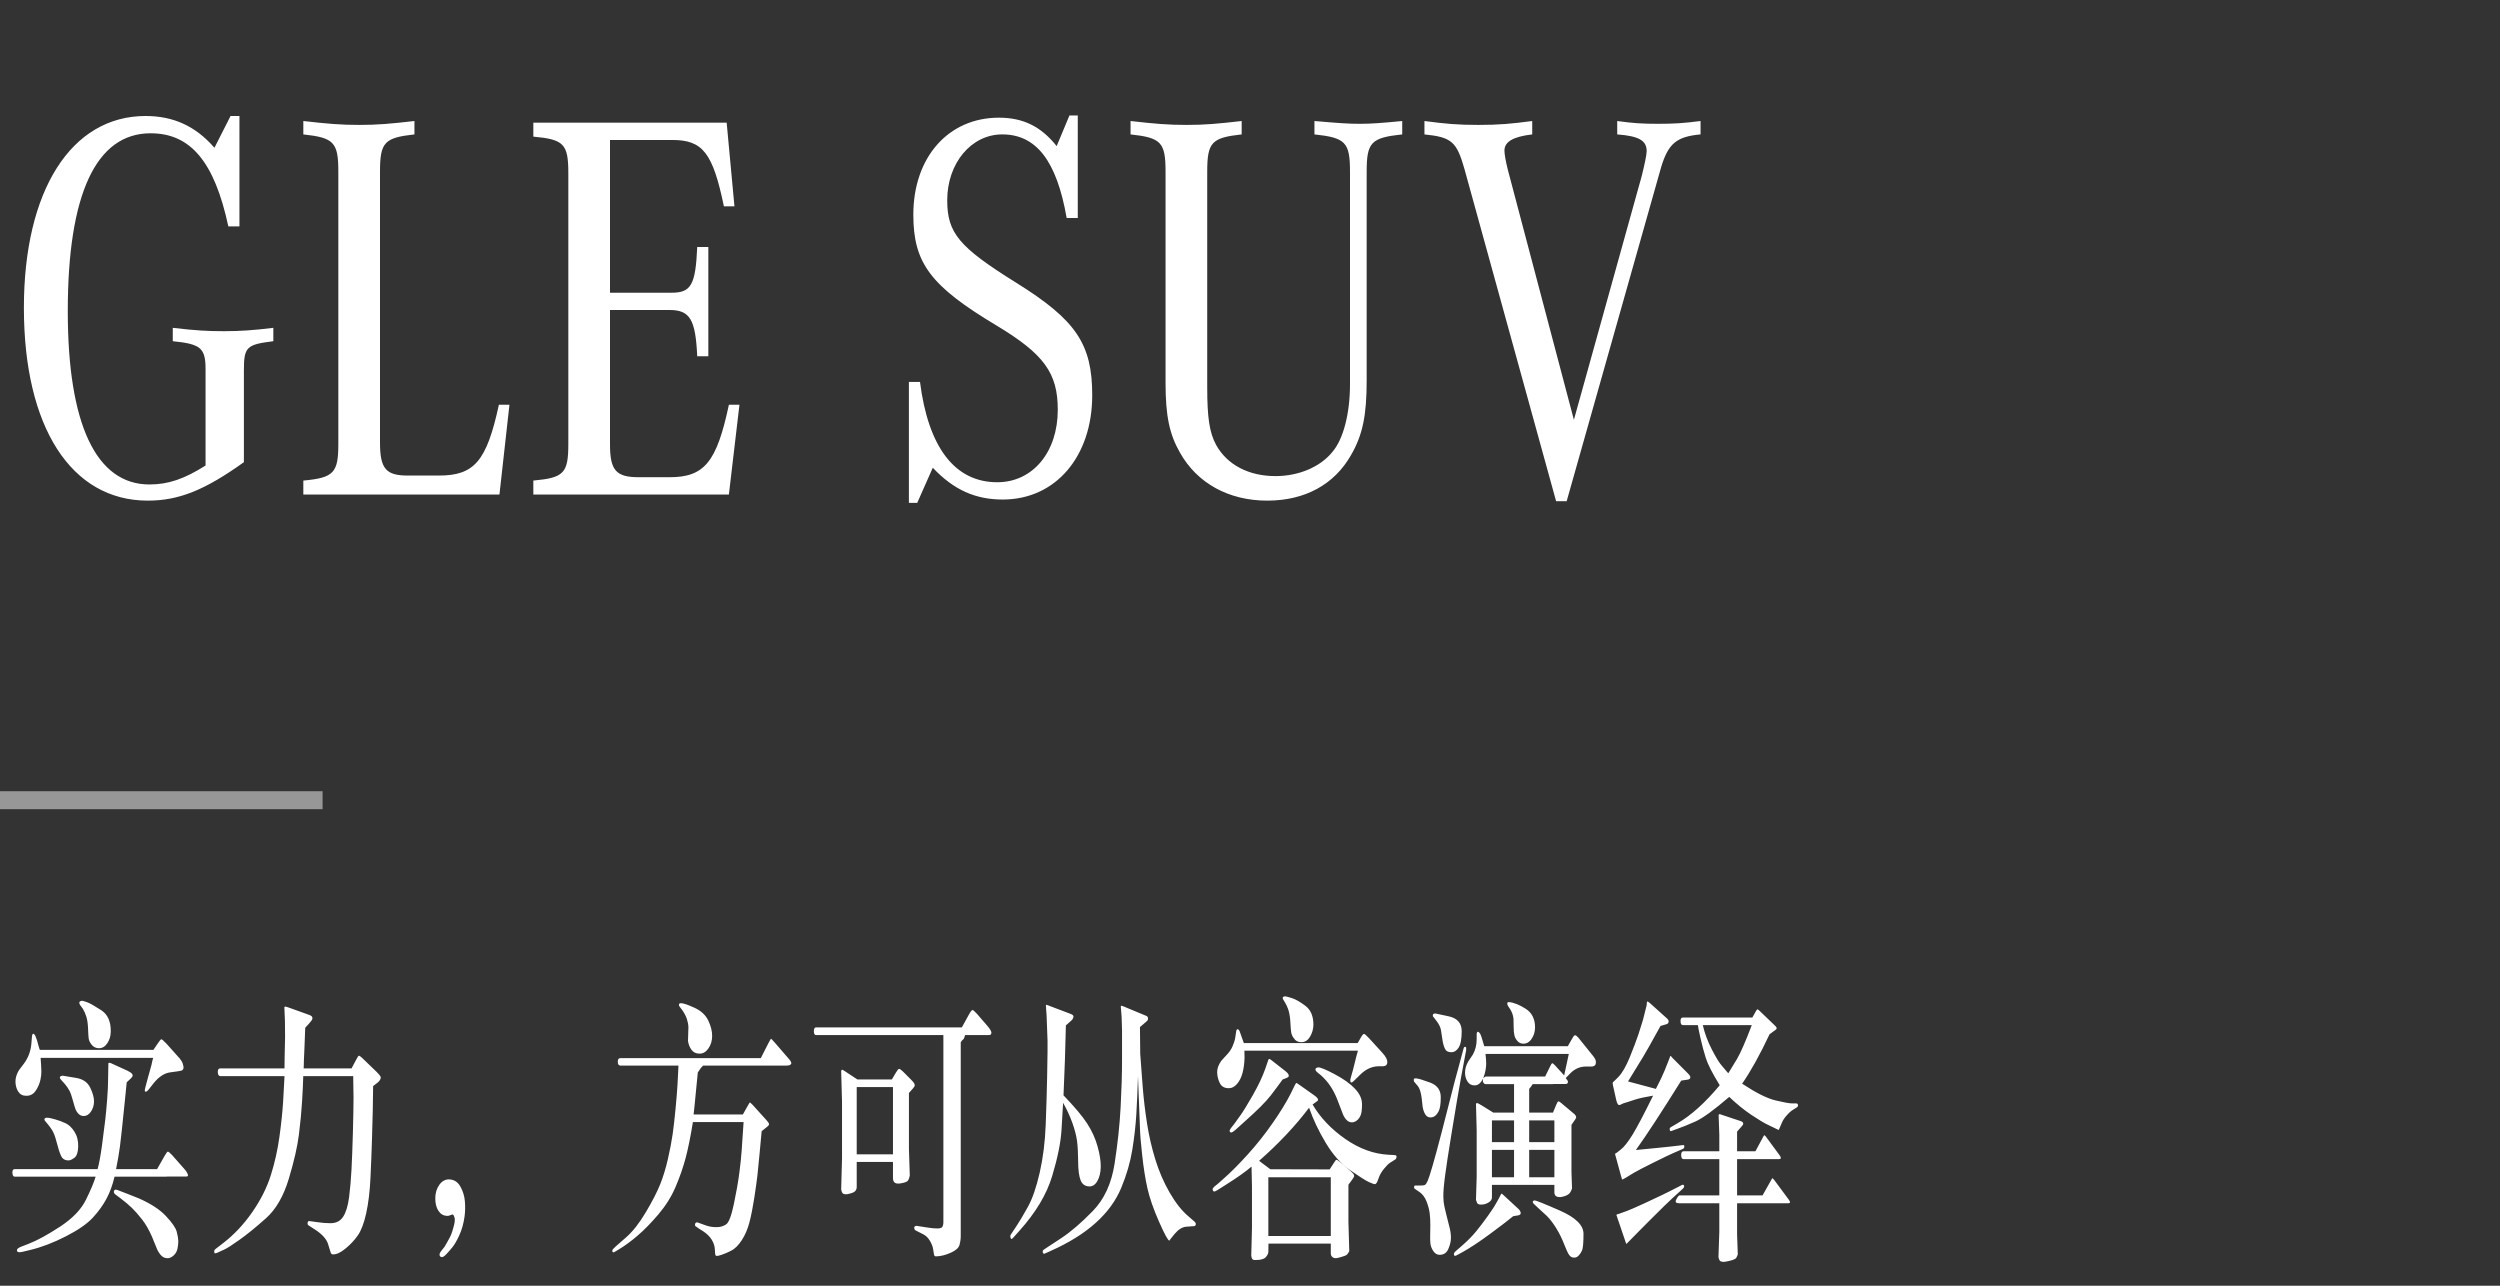
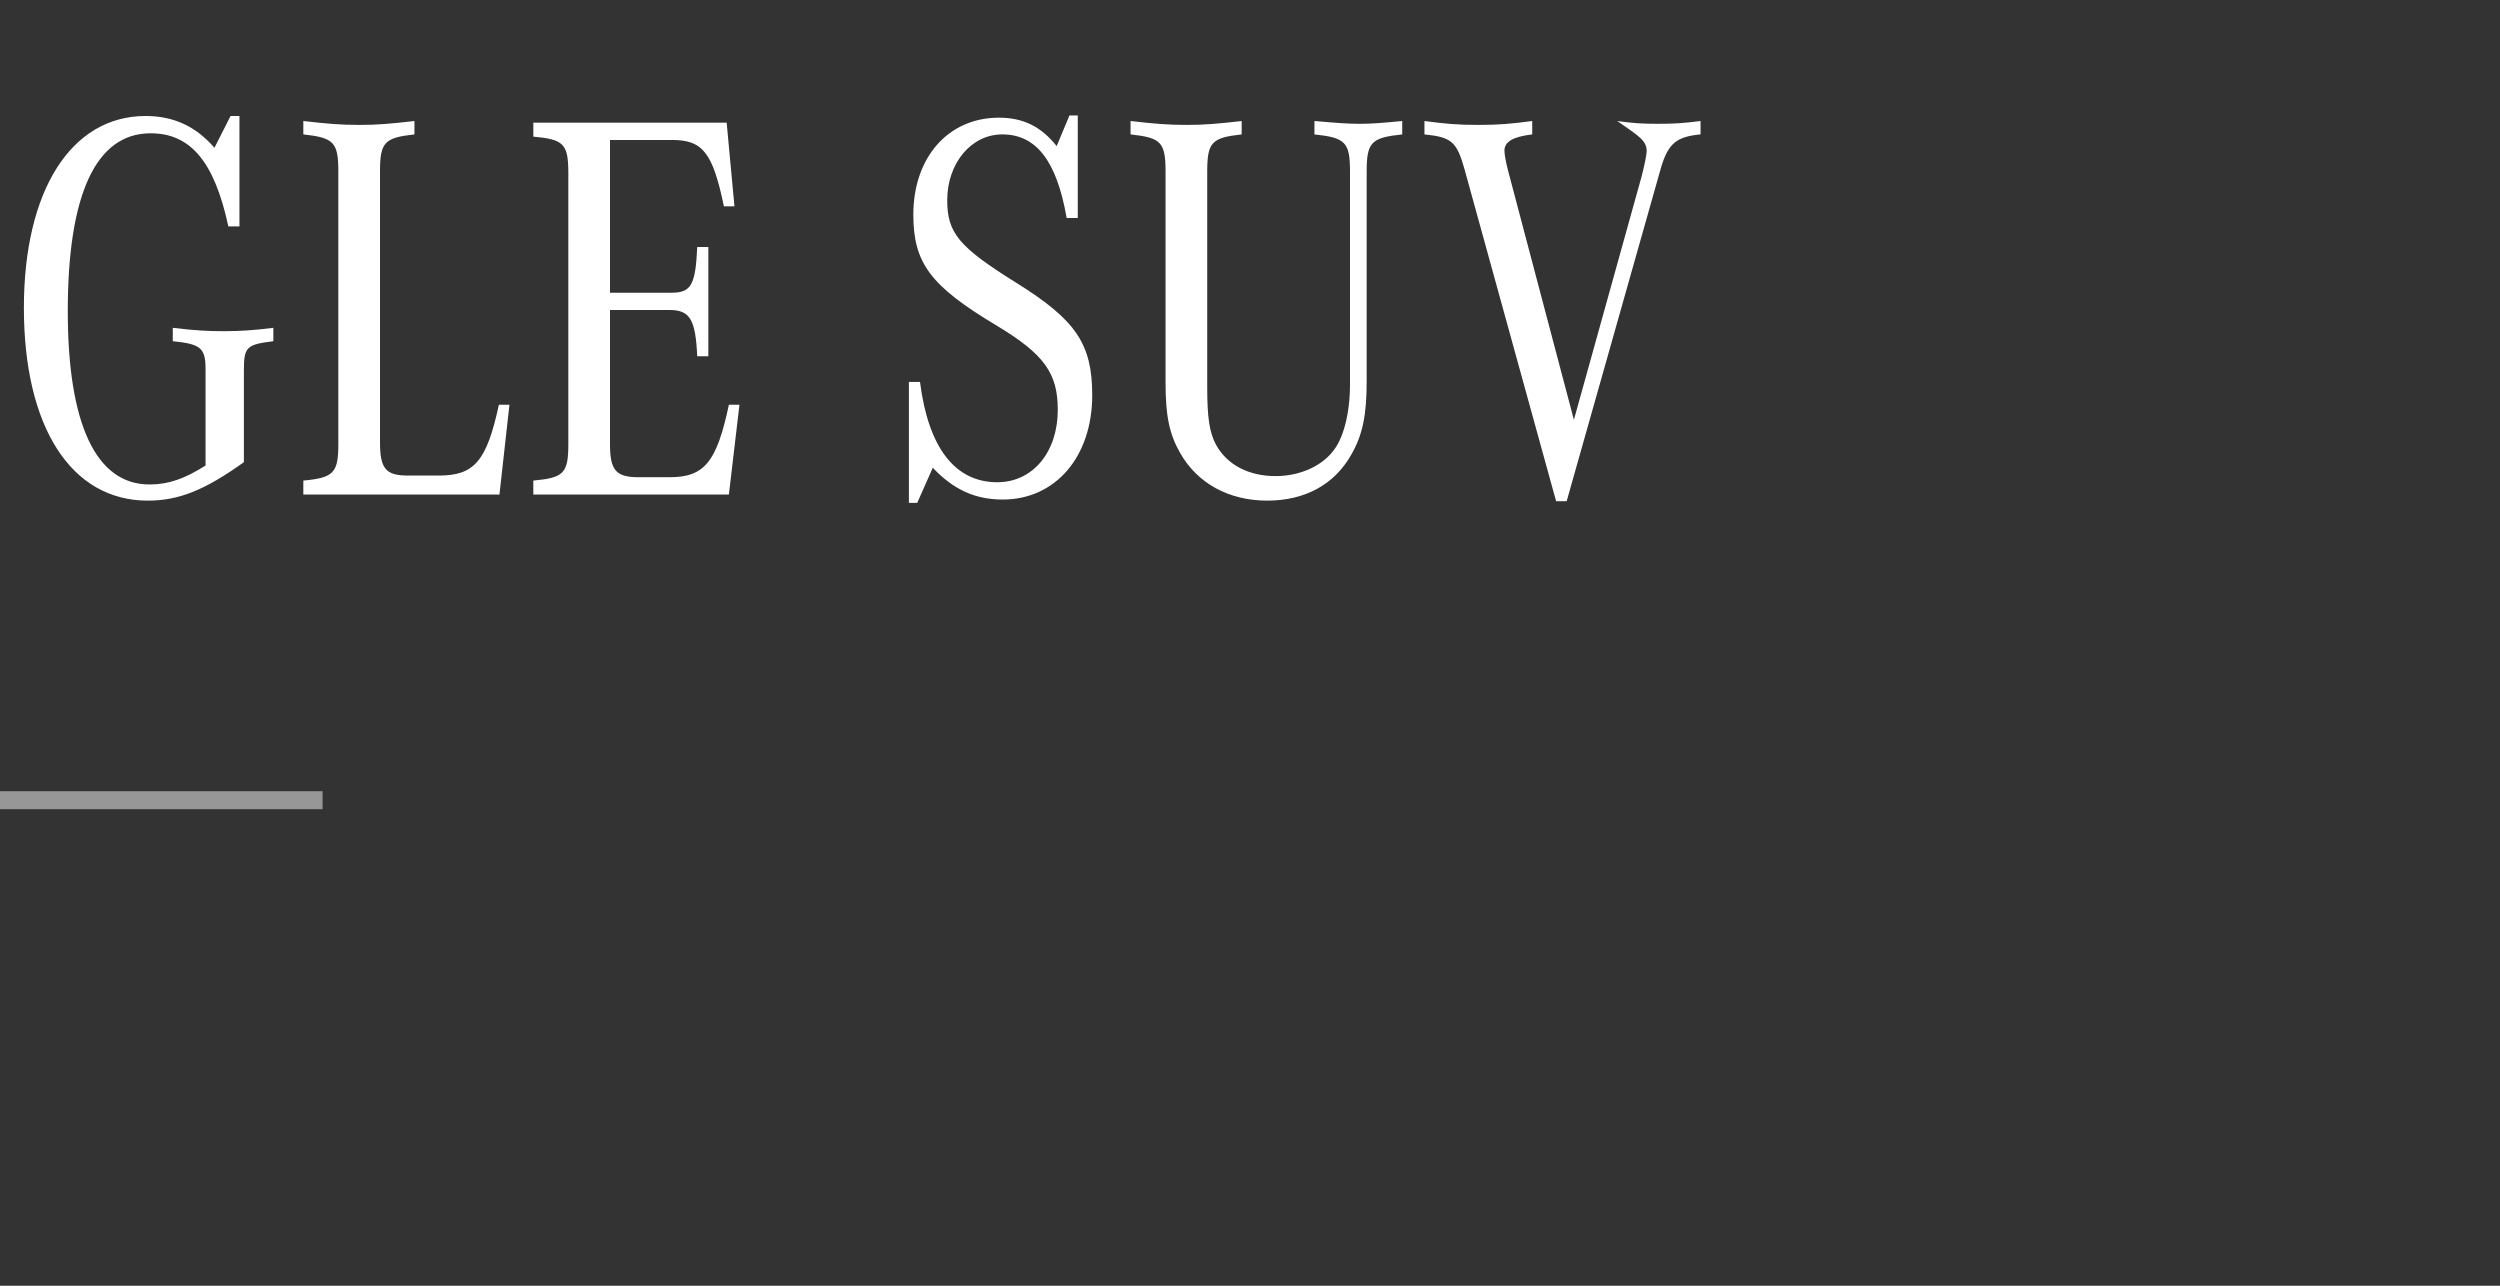
<svg xmlns="http://www.w3.org/2000/svg" width="280px" height="144px" viewBox="0 0 280 144" version="1.1">
  <rect x="0" y="0" width="280" height="144" fill="#333333" stroke="none" />
  <title>GLE-SUV-Banner-Copy</title>
  <g id="页面-1" stroke="none" stroke-width="1" fill="none" fill-rule="evenodd">
    <g id="GLE-PC备份" transform="translate(-121, -150)">
      <g id="GLE-SUV-Banner-Copy" transform="translate(121, 150)">
        <rect id="Rectangle备份" fill="#979797" x="0" y="88.615" width="36.129" height="2.014" />
-         <path d="M16.551,56.071 C20.036,56.071 22.96,54.885 27.316,51.763 L27.316,41.462 C27.316,38.84 27.627,38.59 30.613,38.215 L30.613,36.717 C28.212,37.011 26.858,37.083 25.307,37.091 L25.013,37.092 C23.333,37.092 21.964,37.029 19.351,36.717 L19.351,38.215 C22.462,38.528 23.022,38.965 23.022,41.337 L23.022,52.138 C20.658,53.636 18.853,54.261 16.738,54.261 C10.764,54.261 7.591,47.518 7.591,34.844 C7.591,21.733 10.764,14.928 16.862,14.928 C21.342,14.928 24.018,18.112 25.573,25.354 L26.818,25.354 L26.818,12.992 L25.822,12.992 L24.018,16.551 C21.902,14.116 19.413,12.992 16.302,12.992 C7.964,12.992 2.676,21.358 2.676,34.469 C2.676,47.83 7.964,56.071 16.551,56.071 Z M55.938,55.385 L57.058,45.333 L55.876,45.333 C54.507,51.639 53.138,53.262 49.156,53.262 L45.671,53.262 C43.244,53.262 42.56,52.513 42.56,49.578 L42.56,19.236 C42.56,15.927 43.058,15.427 46.418,15.053 L46.418,13.554 C43.68,13.866 42.311,13.991 40.258,13.991 C38.142,13.991 36.711,13.866 33.973,13.554 L33.973,15.053 C37.396,15.427 37.893,15.927 37.893,19.236 L37.893,49.703 C37.893,52.95 37.396,53.512 33.973,53.824 L33.973,55.385 L55.938,55.385 Z M81.636,55.385 L82.818,45.333 L81.636,45.333 C80.267,51.763 78.898,53.449 74.978,53.449 L71.556,53.449 C69.004,53.449 68.32,52.7 68.32,49.766 L68.32,34.719 L74.978,34.719 C77.28,34.719 77.902,35.78 78.089,39.901 L79.333,39.901 L79.333,27.664 L78.089,27.664 C77.902,31.91 77.404,32.784 75.227,32.784 L68.32,32.784 L68.32,15.677 L75.289,15.677 C78.711,15.677 79.831,17.113 81.076,23.106 L82.258,23.106 L81.387,13.741 L59.733,13.741 L59.733,15.302 C63.156,15.614 63.653,16.114 63.653,19.423 L63.653,49.703 C63.653,53.012 63.156,53.512 59.733,53.824 L59.733,55.385 L81.636,55.385 Z M102.729,56.321 L104.471,52.388 C106.836,54.885 109.262,55.947 112.311,55.947 C118.222,55.947 122.329,51.139 122.329,44.271 C122.329,38.528 120.524,35.843 113.804,31.66 C107.396,27.664 106.089,26.103 106.089,22.42 C106.089,18.299 108.764,15.053 112.249,15.053 C116.044,15.053 118.347,17.987 119.467,24.418 L120.711,24.418 L120.711,12.93 L119.778,12.93 L118.347,16.364 C116.604,14.178 114.613,13.18 111.876,13.18 C106.213,13.18 102.293,17.612 102.293,24.043 C102.293,29.475 104.222,32.034 111.627,36.467 C116.916,39.651 118.471,41.774 118.471,45.895 C118.471,50.64 115.671,54.011 111.689,54.011 C106.96,54.011 103.973,50.14 103.04,42.773 L101.796,42.773 L101.796,56.321 L102.729,56.321 Z M141.929,56.071 C146.16,56.071 149.458,54.261 151.324,50.952 C152.631,48.704 153.067,46.457 153.067,42.648 L153.067,19.236 C153.067,15.927 153.564,15.427 157.049,15.053 L157.049,13.554 C154.614,13.793 153.539,13.86 152.418,13.866 L152.258,13.866 C151.076,13.866 150.08,13.804 147.218,13.554 L147.218,15.053 C150.702,15.427 151.2,15.927 151.2,19.236 L151.2,43.023 C151.2,46.332 150.453,49.204 149.209,50.64 C147.84,52.325 145.413,53.324 142.862,53.324 C139.876,53.324 137.449,52.076 136.204,49.828 C135.458,48.454 135.209,46.769 135.209,43.397 L135.209,19.236 C135.209,15.927 135.707,15.427 139.067,15.053 L139.067,13.554 C136.329,13.866 134.96,13.991 132.907,13.991 C130.791,13.991 129.36,13.866 126.622,13.554 L126.622,15.053 C130.044,15.427 130.542,15.927 130.542,19.236 L130.542,42.898 C130.542,46.581 130.978,48.642 132.16,50.702 C134.089,54.136 137.636,56.071 141.929,56.071 Z M175.467,56.134 L186.044,18.736 C186.853,16.051 187.787,15.302 190.462,15.053 L190.462,13.554 C188.533,13.804 187.476,13.866 185.671,13.866 C183.929,13.866 182.933,13.804 181.129,13.554 L181.129,15.053 C183.556,15.24 184.427,15.739 184.427,16.926 C184.427,17.363 184.178,18.486 183.867,19.735 L176.276,47.019 L168.871,18.986 C168.622,17.987 168.498,17.238 168.498,16.863 C168.498,15.864 169.493,15.302 171.609,15.053 L171.609,13.554 C169.244,13.866 167.938,13.991 165.573,13.991 C163.209,13.991 161.902,13.866 159.538,13.554 L159.538,15.053 C162.587,15.365 163.147,15.864 164.018,18.923 L174.284,56.134 L175.467,56.134 Z" id="GLESUV" fill="#FFFFFF" fill-rule="nonzero" />
-         <path d="M11.102,117.401 C11.478,117.396 11.79,117.202 12.035,116.819 C12.281,116.436 12.404,116.009 12.404,115.537 C12.425,114.414 12.067,113.615 11.33,113.137 C10.593,112.66 10.067,112.364 9.754,112.248 C9.44,112.133 9.241,112.08 9.158,112.091 C8.98,112.122 8.889,112.188 8.883,112.288 C8.878,112.387 8.912,112.484 8.985,112.579 L8.985,112.579 L9.283,112.988 C9.44,113.25 9.571,113.549 9.675,113.885 C9.78,114.22 9.842,114.663 9.863,115.214 C9.884,115.765 9.908,116.135 9.934,116.323 C9.96,116.512 10.052,116.717 10.208,116.937 C10.428,117.252 10.726,117.406 11.102,117.401 Z M2.932,122.727 C3.382,122.738 3.737,122.549 3.999,122.161 C4.26,121.773 4.438,121.358 4.532,120.918 C4.605,120.582 4.639,120.27 4.634,119.982 C4.629,119.693 4.615,119.413 4.595,119.14 C4.574,118.867 4.558,118.647 4.547,118.479 L4.547,118.479 L17.155,118.479 L17.045,118.888 L16.967,119.266 L16.591,120.619 L16.324,121.61 C16.24,121.914 16.204,122.098 16.214,122.161 C16.225,122.224 16.24,122.258 16.261,122.263 C16.282,122.268 16.324,122.266 16.387,122.255 C16.449,122.245 16.543,122.161 16.669,122.003 L16.669,122.003 L17.186,121.343 C17.782,120.598 18.415,120.184 19.084,120.1 C19.753,120.016 20.163,119.953 20.315,119.911 C20.466,119.869 20.547,119.748 20.558,119.549 C20.558,119.476 20.529,119.342 20.472,119.148 C20.414,118.954 20.302,118.757 20.134,118.558 L20.134,118.558 L18.66,116.906 C18.336,116.57 18.143,116.399 18.08,116.394 C18.017,116.389 17.871,116.559 17.641,116.906 L17.641,116.906 L17.186,117.582 L4.453,117.582 L4.312,117.126 L4.14,116.497 C4.088,116.35 4.03,116.198 3.967,116.04 C3.873,115.851 3.79,115.765 3.716,115.781 C3.643,115.796 3.596,115.914 3.575,116.135 L3.575,116.135 L3.513,116.906 C3.439,117.734 3.162,118.474 2.681,119.124 L2.681,119.124 L2.133,119.848 C1.861,120.288 1.728,120.721 1.733,121.146 C1.738,121.571 1.84,121.941 2.039,122.255 C2.237,122.57 2.535,122.727 2.932,122.727 Z M1.897,140.019 C1.887,140.25 2.112,140.308 2.572,140.192 L2.572,140.192 L3.356,140.003 C4.631,139.699 5.967,139.191 7.362,138.477 C8.758,137.764 9.774,137.059 10.412,136.361 C11.05,135.663 11.56,134.953 11.941,134.229 C12.323,133.505 12.618,132.692 12.827,131.79 L12.827,131.79 L18.66,131.79 L18.66,131.774 L20.871,131.774 C20.986,131.774 21.049,131.722 21.06,131.617 C21.06,131.586 21.036,131.517 20.989,131.413 C20.942,131.308 20.851,131.171 20.715,131.003 L20.715,131.003 L19.272,129.367 C19.032,129.115 18.877,128.987 18.809,128.982 C18.741,128.976 18.613,129.142 18.425,129.477 L18.425,129.477 L17.594,130.941 L13,130.941 C13.177,130.07 13.321,129.233 13.431,128.431 C13.519,127.789 13.698,126.122 13.97,123.429 L14.04,122.734 C14.088,122.257 14.138,121.751 14.191,121.217 L14.191,121.217 L14.583,120.855 C14.761,120.687 14.853,120.561 14.858,120.477 C14.863,120.393 14.829,120.309 14.756,120.226 C14.683,120.142 14.505,120.031 14.223,119.895 L14.223,119.895 L12.466,119.093 C12.247,118.998 12.137,119.009 12.137,119.124 L12.137,119.124 L12.106,120.902 C12.106,121.49 12.072,122.224 12.004,123.105 C11.936,123.986 11.863,124.77 11.784,125.457 C11.706,126.144 11.586,127.083 11.424,128.274 C11.262,129.464 11.097,130.353 10.93,130.941 L10.93,130.941 L1.662,130.941 C1.464,130.941 1.372,131.082 1.388,131.365 C1.403,131.649 1.495,131.79 1.662,131.79 L1.662,131.79 L10.71,131.79 C10.532,132.399 10.174,133.253 9.636,134.355 C9.098,135.456 8.128,136.466 6.727,137.384 C5.326,138.302 4.135,138.949 3.152,139.327 L3.152,139.327 L2.336,139.642 C2.044,139.767 1.897,139.893 1.897,140.019 Z M9.362,124.993 C9.675,125.003 9.947,124.844 10.177,124.513 C10.407,124.183 10.525,123.8 10.53,123.365 C10.535,122.929 10.391,122.41 10.099,121.807 C9.806,121.204 9.273,120.842 8.499,120.721 C7.726,120.601 7.297,120.53 7.213,120.509 C7.13,120.488 7.062,120.477 7.009,120.477 C6.811,120.509 6.709,120.569 6.704,120.658 C6.698,120.747 6.743,120.839 6.837,120.934 L6.837,120.934 L7.276,121.421 C7.475,121.663 7.639,121.904 7.77,122.145 C7.901,122.386 8.034,122.764 8.17,123.278 C8.306,123.792 8.413,124.138 8.491,124.316 C8.57,124.495 8.685,124.652 8.836,124.788 C8.988,124.925 9.163,124.993 9.362,124.993 Z M7.668,129.965 C7.825,129.976 8.042,129.881 8.319,129.682 C8.596,129.483 8.742,129.06 8.758,128.415 C8.774,127.77 8.635,127.217 8.342,126.755 C8.05,126.294 7.718,125.976 7.347,125.803 C6.975,125.63 6.604,125.491 6.233,125.386 C5.862,125.281 5.619,125.221 5.504,125.205 C5.389,125.19 5.305,125.182 5.253,125.182 C5.075,125.192 4.984,125.247 4.979,125.347 C4.973,125.447 5.018,125.538 5.112,125.622 C5.53,126.105 5.815,126.503 5.967,126.818 C6.118,127.133 6.262,127.566 6.398,128.116 C6.534,128.667 6.68,129.113 6.837,129.454 C6.994,129.795 7.271,129.965 7.668,129.965 Z M18.754,140.916 C18.984,140.927 19.214,140.827 19.444,140.617 C19.674,140.407 19.821,140.142 19.884,139.823 C19.946,139.503 19.975,139.222 19.97,138.981 C19.965,138.74 19.907,138.401 19.797,137.966 C19.688,137.531 19.285,136.943 18.59,136.204 C17.895,135.464 16.878,134.801 15.54,134.213 L15.54,134.213 L14.191,133.678 C13.606,133.448 13.264,133.316 13.164,133.285 C13.065,133.253 13.005,133.238 12.984,133.238 C12.848,133.248 12.772,133.311 12.756,133.427 C12.741,133.542 12.78,133.647 12.874,133.741 L12.874,133.741 L13.564,134.26 C14.034,134.617 14.44,134.961 14.779,135.291 C15.119,135.622 15.493,136.046 15.901,136.566 C16.308,137.085 16.679,137.727 17.014,138.493 L17.014,138.493 L17.625,139.988 C17.803,140.323 17.978,140.562 18.151,140.704 C18.323,140.845 18.524,140.916 18.754,140.916 Z M37.305,140.491 C37.692,140.502 38.157,140.284 38.701,139.838 C39.244,139.392 39.704,138.899 40.081,138.359 C40.457,137.819 40.768,136.996 41.014,135.889 C41.259,134.782 41.419,133.463 41.492,131.932 C41.565,130.4 41.623,128.934 41.664,127.534 C41.706,126.134 41.735,125.061 41.751,124.316 C41.766,123.572 41.779,122.68 41.79,121.642 L41.79,121.642 L42.276,121.264 C42.422,121.149 42.522,121.036 42.574,120.926 C42.626,120.816 42.65,120.734 42.644,120.682 C42.639,120.629 42.621,120.574 42.59,120.517 C42.558,120.459 42.428,120.309 42.198,120.068 L42.198,120.068 L40.535,118.463 C40.368,118.316 40.258,118.24 40.206,118.235 C40.154,118.23 40.055,118.369 39.908,118.652 L39.908,118.652 L39.375,119.659 L34.012,119.659 L34.043,118.605 L34.091,117.551 C34.111,117.016 34.143,116.203 34.185,115.112 L34.185,115.112 L34.655,114.593 C34.875,114.351 34.987,114.178 34.992,114.073 C34.997,113.969 34.974,113.89 34.922,113.837 C34.869,113.785 34.796,113.738 34.702,113.696 L34.702,113.696 L32.381,112.862 C32.109,112.767 31.96,112.726 31.934,112.736 C31.908,112.747 31.879,112.767 31.848,112.799 L31.848,112.799 L31.911,114.309 L31.927,115.946 L31.927,115.946 L31.927,116.213 L31.879,118.385 L31.879,118.385 L31.879,118.419 C31.878,118.536 31.873,118.949 31.864,119.659 L31.864,119.659 L24.682,119.659 C24.473,119.659 24.376,119.803 24.392,120.092 C24.407,120.38 24.504,120.524 24.682,120.524 L24.682,120.524 L31.864,120.524 L31.848,120.871 L31.707,123.42 C31.634,124.584 31.495,125.898 31.291,127.361 C31.088,128.824 30.766,130.251 30.327,131.641 C29.888,133.031 29.19,134.413 28.234,135.787 C27.277,137.161 26.182,138.32 24.948,139.264 L24.948,139.264 L24.149,139.878 C24.044,139.962 23.992,140.043 23.992,140.122 C23.992,140.2 24.002,140.271 24.023,140.334 C24.044,140.397 24.138,140.392 24.306,140.318 L24.306,140.318 L25.137,139.941 C25.44,139.804 26.015,139.434 26.862,138.831 C27.708,138.228 28.688,137.428 29.802,136.432 C30.915,135.435 31.764,133.962 32.35,132.01 C32.935,130.059 33.312,128.413 33.479,127.07 C33.646,125.727 33.764,124.495 33.832,123.372 C33.9,122.25 33.944,121.301 33.965,120.524 L33.965,120.524 L39.563,120.524 L39.563,120.871 L39.595,122.9 C39.595,123.834 39.571,125.148 39.524,126.842 C39.477,128.536 39.425,129.923 39.367,131.003 C39.31,132.084 39.221,133.104 39.101,134.064 C38.98,135.024 38.761,135.755 38.442,136.259 C38.123,136.762 37.634,137.009 36.976,136.998 C36.537,136.998 36.072,136.962 35.58,136.888 L35.58,136.888 L34.671,136.762 C34.524,136.741 34.451,136.82 34.451,136.998 C34.441,137.124 34.488,137.213 34.592,137.266 L34.592,137.266 L35.298,137.722 C36.103,138.247 36.589,138.797 36.756,139.374 C36.924,139.951 37.02,140.266 37.046,140.318 C37.073,140.371 37.101,140.413 37.133,140.444 C37.164,140.476 37.221,140.491 37.305,140.491 Z M49.434,140.79 C49.565,140.832 49.751,140.725 49.991,140.468 C50.231,140.211 50.464,139.943 50.689,139.665 C50.914,139.387 51.165,138.949 51.442,138.351 C51.719,137.753 51.915,137.056 52.03,136.259 C52.103,135.713 52.116,135.147 52.069,134.559 C52.022,133.972 51.854,133.419 51.567,132.899 C51.279,132.38 50.853,132.11 50.289,132.089 C49.85,132.089 49.484,132.299 49.191,132.719 C48.899,133.138 48.752,133.636 48.752,134.213 C48.752,134.79 48.87,135.257 49.105,135.614 C49.34,135.97 49.657,136.159 50.054,136.18 C50.169,136.191 50.299,136.164 50.446,136.101 C50.592,136.038 50.681,136.012 50.712,136.023 C50.796,136.065 50.864,136.191 50.916,136.4 C50.968,136.61 50.932,136.941 50.806,137.392 C50.681,137.843 50.584,138.147 50.516,138.304 C50.448,138.462 50.32,138.708 50.132,139.044 C49.944,139.379 49.829,139.579 49.787,139.642 L49.787,139.642 L49.364,140.177 C49.27,140.302 49.225,140.426 49.231,140.546 C49.236,140.667 49.304,140.748 49.434,140.79 Z M78.342,118.007 C78.729,118.017 79.061,117.826 79.338,117.433 C79.615,117.039 79.756,116.575 79.761,116.04 C79.767,115.505 79.623,114.928 79.33,114.309 C79.037,113.691 78.528,113.213 77.801,112.878 C77.075,112.542 76.57,112.369 76.288,112.358 C76.131,112.358 76.05,112.406 76.045,112.5 C76.04,112.594 76.058,112.668 76.1,112.72 L76.1,112.72 L76.398,113.114 C76.649,113.47 76.826,113.809 76.931,114.128 C77.036,114.448 77.093,114.755 77.103,115.049 L77.103,115.049 L77.056,116.575 C77.098,116.932 77.224,117.26 77.433,117.559 C77.642,117.858 77.945,118.007 78.342,118.007 Z M80.287,140.664 C80.349,140.675 80.527,140.633 80.82,140.538 C81.113,140.444 81.468,140.292 81.886,140.082 C82.304,139.872 82.702,139.479 83.078,138.902 C83.454,138.325 83.742,137.654 83.94,136.888 C84.139,136.122 84.319,135.212 84.481,134.158 C84.643,133.104 84.761,132.257 84.834,131.617 C84.907,130.977 84.986,130.185 85.069,129.241 C85.153,128.297 85.231,127.448 85.305,126.692 L85.305,126.692 L85.916,126.205 C86.063,126.089 86.133,125.997 86.128,125.929 C86.123,125.861 86.112,125.809 86.097,125.772 C86.081,125.735 86,125.633 85.853,125.465 L85.853,125.465 L84.285,123.734 C84.129,123.577 84.042,123.496 84.027,123.49 C84.011,123.485 83.993,123.485 83.972,123.49 C83.951,123.496 83.862,123.64 83.705,123.923 L83.705,123.923 L83.203,124.82 L77.684,124.82 L77.793,123.797 C77.908,122.517 78.029,121.29 78.154,120.115 C78.353,119.822 78.468,119.654 78.499,119.612 C78.53,119.57 78.614,119.481 78.75,119.344 L78.75,119.344 L88.096,119.344 C88.42,119.344 88.598,119.26 88.629,119.093 C88.629,118.988 88.566,118.857 88.441,118.699 L88.441,118.699 L86.92,116.937 C86.564,116.528 86.376,116.326 86.355,116.331 C86.334,116.337 86.23,116.517 86.042,116.874 L86.042,116.874 L85.211,118.51 L69.483,118.51 C69.284,118.51 69.187,118.649 69.192,118.927 C69.198,119.205 69.294,119.344 69.483,119.344 L69.483,119.344 L75.99,119.344 C75.959,120.079 75.922,120.795 75.88,121.492 C75.839,122.19 75.765,123.092 75.661,124.198 C75.556,125.305 75.447,126.26 75.332,127.062 C75.217,127.865 75.041,128.78 74.806,129.808 C74.571,130.836 74.284,131.777 73.944,132.632 C73.604,133.487 73.068,134.531 72.336,135.763 C71.605,136.996 70.865,137.937 70.118,138.587 C69.37,139.238 68.981,139.579 68.949,139.61 L68.949,139.61 L68.683,139.878 C68.62,139.941 68.589,139.983 68.589,140.003 L68.589,140.003 L68.589,140.169 C68.589,140.195 68.612,140.221 68.659,140.247 C68.706,140.274 68.761,140.266 68.824,140.224 L68.824,140.224 L69.294,139.941 C69.963,139.542 70.669,139.025 71.411,138.391 C72.154,137.756 72.932,136.959 73.748,135.999 C74.563,135.039 75.203,134.014 75.669,132.923 C76.134,131.832 76.508,130.757 76.79,129.698 C77.072,128.638 77.344,127.295 77.605,125.67 L77.605,125.67 L83.282,125.67 C83.188,127.128 83.115,128.213 83.062,128.927 C83.01,129.64 82.921,130.476 82.796,131.436 C82.67,132.396 82.469,133.537 82.192,134.858 C81.915,136.18 81.622,136.941 81.314,137.14 C81.005,137.339 80.663,137.439 80.287,137.439 C79.879,137.449 79.487,137.392 79.111,137.266 L79.111,137.266 L78.452,137.03 L78.091,136.904 C78.029,136.893 77.971,136.912 77.919,136.959 C77.867,137.006 77.841,137.072 77.841,137.156 C77.83,137.25 77.861,137.318 77.935,137.36 L77.935,137.36 L78.295,137.612 L78.766,137.911 C79.184,138.184 79.503,138.501 79.722,138.863 C79.942,139.225 80.057,139.594 80.067,139.972 C80.078,140.35 80.104,140.559 80.146,140.601 C80.187,140.643 80.234,140.664 80.287,140.664 Z M104.807,140.715 L104.875,140.712 C105.355,140.701 105.883,140.57 106.458,140.318 C107.033,140.066 107.368,139.773 107.462,139.437 C107.556,139.101 107.603,138.766 107.603,138.43 L107.603,138.43 L107.603,116.733 L107.776,116.497 L107.917,116.386 C107.969,116.323 108.026,116.171 108.089,115.93 L108.089,115.93 L110.786,115.93 C110.943,115.93 111.027,115.841 111.037,115.663 C111.037,115.505 110.886,115.248 110.582,114.892 L110.582,114.892 L109.438,113.57 C109.176,113.276 109.004,113.127 108.92,113.121 C108.837,113.116 108.685,113.318 108.466,113.727 L108.466,113.727 L107.728,115.065 L91.405,115.065 C91.237,115.065 91.154,115.209 91.154,115.497 C91.154,115.786 91.237,115.93 91.405,115.93 L91.405,115.93 L105.659,115.93 L105.659,136.888 C105.659,137.14 105.606,137.329 105.502,137.455 C105.355,137.622 104.817,137.633 103.887,137.486 L103.887,137.486 L102.679,137.297 C102.596,137.287 102.525,137.305 102.468,137.352 C102.41,137.399 102.384,137.455 102.389,137.517 C102.394,137.58 102.413,137.643 102.444,137.706 C102.475,137.769 102.538,137.816 102.632,137.848 L102.632,137.848 L103.463,138.273 C103.735,138.42 103.97,138.663 104.169,139.004 C104.368,139.345 104.485,139.665 104.522,139.964 C104.558,140.263 104.587,140.449 104.608,140.523 C104.629,140.596 104.66,140.649 104.702,140.68 C104.744,140.712 104.801,140.722 104.875,140.712 L104.807,140.715 Z M94.666,133.757 C94.813,133.778 95.063,133.731 95.419,133.615 C95.774,133.5 95.952,133.274 95.952,132.939 L95.952,132.939 L95.952,130.138 L100.013,130.138 L100.013,131.948 C100.013,132.357 100.207,132.561 100.594,132.561 C100.698,132.572 100.894,132.543 101.182,132.475 C101.469,132.406 101.649,132.309 101.723,132.184 C101.796,132.058 101.853,131.879 101.895,131.649 L101.895,131.649 L101.801,128.659 L101.801,122.413 L102.209,121.956 C102.376,121.767 102.457,121.634 102.452,121.555 C102.447,121.476 102.423,121.398 102.381,121.319 C102.339,121.24 102.219,121.101 102.021,120.902 L102.021,120.902 L101.142,120.021 C100.923,119.811 100.774,119.709 100.696,119.714 C100.617,119.719 100.5,119.858 100.343,120.131 L100.343,120.131 L99.888,120.902 L96.03,120.902 L94.698,120.021 C94.457,119.864 94.326,119.79 94.306,119.801 C94.285,119.811 94.253,119.853 94.211,119.927 L94.211,119.927 L94.306,123.42 L94.306,129.745 L94.211,133.222 C94.253,133.432 94.306,133.571 94.368,133.639 C94.431,133.707 94.53,133.747 94.666,133.757 Z M100.013,129.288 L95.952,129.288 L95.952,121.752 L100.013,121.752 L100.013,129.288 Z M113.225,138.721 C113.272,138.8 113.358,138.766 113.483,138.619 L113.483,138.619 L114.173,137.848 C116.003,135.813 117.226,133.77 117.843,131.719 C118.46,129.669 118.81,127.93 118.893,126.503 C118.977,125.077 119.034,124.08 119.066,123.514 C119.484,124.248 119.829,124.996 120.101,125.756 C120.373,126.517 120.548,127.191 120.626,127.778 C120.705,128.365 120.746,129.134 120.752,130.083 C120.757,131.032 120.848,131.733 121.026,132.184 C121.204,132.635 121.523,132.865 121.983,132.876 C122.359,132.897 122.667,132.695 122.908,132.27 C123.148,131.845 123.274,131.313 123.284,130.673 C123.295,130.054 123.177,129.299 122.931,128.407 C122.686,127.516 122.296,126.658 121.763,125.835 C121.23,125.011 120.346,123.96 119.113,122.68 L119.113,122.68 L119.27,118.747 C119.291,118.316 119.327,117.016 119.379,114.844 L119.379,114.844 L120.054,114.247 C120.106,114.205 120.161,114.105 120.218,113.948 C120.276,113.79 120.184,113.664 119.944,113.57 L119.944,113.57 L117.576,112.673 L117.216,112.531 C117.184,112.552 117.158,112.579 117.137,112.61 L117.137,112.61 L117.216,113.68 L117.325,116.559 L117.325,116.559 L117.325,117.722 C117.323,118.226 117.307,119.204 117.278,120.658 C117.247,122.216 117.195,123.973 117.121,125.929 C117.048,127.885 116.823,129.687 116.447,131.334 C116.071,132.981 115.629,134.26 115.122,135.173 C114.615,136.086 114.194,136.794 113.86,137.297 L113.86,137.297 L113.201,138.288 C113.17,138.351 113.154,138.42 113.154,138.493 C113.154,138.566 113.178,138.642 113.225,138.721 Z M116.871,140.397 C116.912,140.428 116.965,140.428 117.027,140.397 L117.027,140.397 L117.686,140.098 C119.714,139.196 121.387,138.155 122.704,136.975 C124.021,135.795 124.98,134.481 125.581,133.033 C126.182,131.586 126.595,130.162 126.82,128.761 C127.045,127.361 127.194,126.05 127.267,124.828 C127.34,123.606 127.403,122.171 127.455,120.524 L127.455,120.524 L127.69,126.74 C127.69,127.033 127.766,127.893 127.918,129.32 C128.069,130.747 128.268,132.005 128.514,133.096 C128.759,134.187 129.193,135.435 129.815,136.841 C130.437,138.247 130.821,138.949 130.968,138.949 C130.968,138.96 130.973,138.955 130.983,138.934 L130.983,138.934 L131.093,138.776 L131.548,138.21 C131.966,137.706 132.4,137.434 132.849,137.392 L132.849,137.392 L133.712,137.329 C133.848,137.329 133.921,137.25 133.931,137.093 C133.931,136.998 133.884,136.909 133.79,136.825 L133.79,136.825 L133.085,136.212 C132.353,135.593 131.658,134.712 130.999,133.568 C130.341,132.425 129.807,131.192 129.4,129.871 C128.992,128.549 128.681,127.198 128.467,125.819 C128.252,124.44 128.093,123.1 127.988,121.799 C127.884,120.498 127.79,119.245 127.706,118.038 L127.706,118.038 L127.675,115.033 L128.443,114.372 C128.537,114.299 128.582,114.197 128.576,114.066 C128.571,113.934 128.516,113.843 128.412,113.79 L128.412,113.79 L125.84,112.72 C125.683,112.657 125.597,112.631 125.581,112.642 C125.566,112.652 125.547,112.678 125.526,112.72 L125.526,112.72 L125.621,113.869 L125.668,115.427 L125.668,115.427 L125.668,118.794 C125.668,120.273 125.615,122.006 125.511,123.994 C125.406,125.982 125.181,128.09 124.836,130.319 C124.491,132.548 123.676,134.321 122.39,135.637 C121.104,136.954 119.939,137.958 118.893,138.65 L118.893,138.65 L117.623,139.484 L116.933,139.941 C116.829,140.014 116.779,140.082 116.784,140.145 C116.79,140.208 116.795,140.258 116.8,140.295 C116.805,140.331 116.829,140.365 116.871,140.397 Z M145.778,116.725 C146.17,116.719 146.487,116.512 146.727,116.103 C146.968,115.694 147.093,115.253 147.103,114.781 C147.103,113.816 146.806,113.108 146.21,112.657 C145.614,112.206 145.104,111.915 144.681,111.784 C144.257,111.653 144.009,111.587 143.936,111.587 C143.758,111.608 143.667,111.663 143.662,111.753 C143.656,111.842 143.695,111.939 143.779,112.044 C144.04,112.453 144.223,112.841 144.328,113.208 C144.432,113.575 144.498,114.018 144.524,114.538 C144.55,115.057 144.581,115.424 144.618,115.639 C144.655,115.854 144.746,116.061 144.892,116.26 C145.091,116.575 145.386,116.73 145.778,116.725 Z M137.616,121.878 C137.951,121.888 138.259,121.731 138.542,121.406 C138.824,121.08 139.03,120.671 139.161,120.178 C139.292,119.685 139.368,119.124 139.388,118.495 C139.388,118.337 139.386,118.204 139.381,118.094 C139.375,117.983 139.373,117.844 139.373,117.677 L139.373,117.677 L152.09,117.677 C151.996,117.981 151.938,118.185 151.918,118.29 L151.918,118.29 L151.557,119.738 L151.259,120.808 C151.238,120.871 151.23,120.957 151.235,121.067 C151.241,121.177 151.285,121.233 151.369,121.233 C151.421,121.243 151.52,121.175 151.667,121.028 L151.667,121.028 L152.357,120.351 C152.953,119.764 153.611,119.455 154.332,119.423 L154.332,119.423 L154.913,119.423 C155.216,119.402 155.373,119.25 155.383,118.967 C155.383,118.684 155.216,118.353 154.881,117.976 L154.881,117.976 L153.36,116.308 C153.047,115.972 152.851,115.802 152.772,115.796 C152.694,115.791 152.576,115.925 152.419,116.198 L152.419,116.198 L152.059,116.827 L139.31,116.827 C138.996,115.946 138.834,115.49 138.824,115.458 C138.751,115.332 138.675,115.272 138.597,115.277 C138.518,115.282 138.468,115.374 138.448,115.552 L138.448,115.552 L138.353,116.182 C138.301,116.507 138.199,116.84 138.048,117.181 C137.896,117.522 137.7,117.818 137.46,118.07 L137.46,118.07 L136.785,118.809 C136.472,119.25 136.318,119.677 136.323,120.092 C136.328,120.506 136.425,120.907 136.613,121.295 C136.801,121.684 137.136,121.878 137.616,121.878 Z M137.899,126.834 C137.982,126.844 138.144,126.745 138.385,126.535 L138.385,126.535 L139.341,125.67 C140.795,124.379 141.785,123.391 142.313,122.704 C142.841,122.017 143.288,121.416 143.654,120.902 L143.654,120.902 L144.061,120.745 C144.25,120.671 144.344,120.593 144.344,120.509 C144.344,120.425 144.32,120.346 144.273,120.273 C144.226,120.199 144.135,120.105 143.999,119.99 L143.999,119.99 L142.368,118.715 C142.253,118.631 142.177,118.592 142.14,118.597 C142.104,118.602 142.07,118.652 142.039,118.747 L142.039,118.747 L141.709,119.706 C141.396,120.598 140.925,121.592 140.298,122.688 C139.671,123.784 139.211,124.531 138.918,124.93 L138.918,124.93 L138.275,125.827 L137.867,126.346 C137.763,126.493 137.713,126.59 137.718,126.637 C137.724,126.684 137.731,126.724 137.742,126.755 C137.752,126.787 137.773,126.808 137.805,126.818 C137.836,126.829 137.867,126.834 137.899,126.834 Z M151.447,125.701 C151.614,125.701 151.79,125.63 151.972,125.489 C152.155,125.347 152.299,125.145 152.404,124.883 C152.498,124.642 152.545,124.23 152.545,123.648 C152.545,123.066 152.281,122.494 151.753,121.933 C151.225,121.372 150.464,120.829 149.471,120.304 C148.478,119.78 147.867,119.528 147.637,119.549 C147.438,119.58 147.336,119.646 147.331,119.746 C147.326,119.845 147.37,119.942 147.464,120.037 L147.464,120.037 L147.997,120.477 C148.395,120.844 148.729,121.233 149.001,121.642 C149.273,122.051 149.513,122.507 149.722,123.01 L149.722,123.01 L150.444,124.883 C150.569,125.145 150.715,125.35 150.883,125.497 C151.05,125.643 151.238,125.712 151.447,125.701 Z M140.543,141.122 L140.643,141.121 C141.197,141.121 141.568,141.018 141.756,140.814 C141.944,140.609 142.044,140.413 142.054,140.224 L142.054,140.224 L142.07,139.28 L149.048,139.28 L149.048,140.397 C149.048,140.544 149.103,140.67 149.213,140.774 C149.322,140.879 149.466,140.927 149.644,140.916 C149.707,140.916 149.9,140.872 150.224,140.782 C150.548,140.693 150.757,140.607 150.851,140.523 C150.945,140.439 151.034,140.308 151.118,140.129 L151.118,140.129 L151.024,136.857 L151.024,132.687 L151.431,132.136 C151.588,131.927 151.667,131.785 151.667,131.712 C151.667,131.638 151.646,131.57 151.604,131.507 C151.562,131.444 151.442,131.323 151.243,131.145 L151.243,131.145 L150.146,130.201 C149.895,129.991 149.741,129.889 149.683,129.894 C149.626,129.899 149.518,130.033 149.362,130.295 L149.362,130.295 L148.922,130.972 L142.274,130.956 L141.019,130.012 C143.215,128.082 145.081,126.1 146.617,124.065 C147.067,125.365 147.692,126.682 148.491,128.014 C149.291,129.346 150.208,130.369 151.243,131.082 C152.278,131.795 152.973,132.233 153.329,132.396 C153.684,132.559 153.909,132.635 154.003,132.624 C154.129,132.614 154.254,132.414 154.379,132.026 C154.505,131.638 154.706,131.274 154.983,130.933 C155.26,130.592 155.493,130.358 155.681,130.233 L155.681,130.233 L156.277,129.855 C156.308,129.834 156.34,129.795 156.371,129.737 C156.402,129.679 156.415,129.606 156.41,129.517 C156.405,129.427 156.329,129.378 156.183,129.367 L156.183,129.367 L155.556,129.336 C153.872,129.252 152.242,128.659 150.663,127.558 C149.085,126.456 147.867,125.171 147.009,123.703 L147.009,123.703 L147.574,123.294 C147.595,123.294 147.608,123.26 147.613,123.191 C147.618,123.123 147.597,123.055 147.55,122.987 C147.503,122.919 147.386,122.816 147.198,122.68 L147.198,122.68 L145.598,121.547 C145.389,121.4 145.264,121.316 145.222,121.295 C145.18,121.274 145.122,121.337 145.049,121.484 L145.049,121.484 L144.532,122.538 C144.082,123.43 143.424,124.503 142.556,125.756 C141.688,127.01 140.753,128.19 139.749,129.296 C138.746,130.403 137.867,131.287 137.115,131.948 L137.115,131.948 L136.409,132.577 L136.001,132.907 C135.876,133.023 135.813,133.128 135.813,133.222 C135.813,133.285 135.845,133.351 135.907,133.419 C135.97,133.487 136.122,133.442 136.362,133.285 L136.362,133.285 L137.256,132.719 C138.542,131.911 139.514,131.224 140.172,130.657 L140.172,130.657 L140.22,132.876 L140.22,137.549 L140.141,140.649 C140.162,140.827 140.206,140.953 140.274,141.026 C140.342,141.1 140.465,141.131 140.643,141.121 L140.543,141.122 Z M149.048,138.43 L142.054,138.43 L142.054,131.853 L149.048,131.853 L149.048,138.43 Z M170.641,116.89 C170.996,116.89 171.297,116.712 171.542,116.355 C171.788,115.998 171.916,115.573 171.927,115.08 C171.927,114.126 171.576,113.426 170.876,112.98 C170.175,112.534 169.553,112.285 169.01,112.233 C168.874,112.233 168.809,112.285 168.814,112.39 C168.819,112.495 168.848,112.589 168.9,112.673 L168.9,112.673 L169.151,113.051 C169.35,113.365 169.47,113.717 169.512,114.105 C169.522,114.283 169.527,114.574 169.527,114.978 C169.527,115.382 169.556,115.707 169.614,115.954 C169.671,116.2 169.791,116.42 169.974,116.615 C170.157,116.809 170.379,116.9 170.641,116.89 Z M162.565,117.85 C162.868,117.85 163.129,117.687 163.349,117.362 C163.589,117.005 163.71,116.381 163.71,115.49 C163.71,114.598 163.229,114.045 162.267,113.83 C161.305,113.615 160.803,113.507 160.762,113.507 C160.573,113.517 160.479,113.58 160.479,113.696 C160.469,113.727 160.466,113.759 160.472,113.79 C160.477,113.822 160.506,113.864 160.558,113.916 L160.558,113.916 L160.887,114.341 C161.159,114.698 161.324,115.031 161.381,115.34 C161.439,115.649 161.493,116.003 161.546,116.402 C161.598,116.801 161.689,117.144 161.82,117.433 C161.951,117.721 162.199,117.86 162.565,117.85 Z M165.936,134.913 C166.208,134.908 166.47,134.83 166.72,134.677 C166.971,134.525 167.097,134.334 167.097,134.103 L167.097,134.103 L167.097,132.703 L174.091,132.703 L174.091,133.521 C174.091,133.888 174.284,134.072 174.671,134.072 C174.828,134.082 175.031,134.043 175.282,133.954 C175.533,133.865 175.713,133.749 175.823,133.608 C175.933,133.466 176.014,133.295 176.066,133.096 L176.066,133.096 L176.004,131.271 L176.004,125.984 L176.427,125.371 C176.49,125.276 176.526,125.192 176.537,125.119 C176.537,125.087 176.521,125.04 176.49,124.977 C176.458,124.914 176.422,124.862 176.38,124.82 L176.38,124.82 L174.828,123.514 C174.681,123.399 174.584,123.344 174.537,123.349 C174.49,123.354 174.415,123.472 174.31,123.703 L174.31,123.703 L173.934,124.615 L171.268,124.615 L171.268,121.956 C171.404,121.809 171.534,121.631 171.66,121.421 L171.66,121.421 L173.949,121.421 L173.949,121.406 L175.361,121.406 C175.517,121.406 175.601,121.327 175.612,121.17 C175.612,121.075 175.528,120.934 175.361,120.745 L175.361,120.745 L175.862,120.226 C176.343,119.733 176.897,119.476 177.525,119.455 L177.525,119.455 L178.23,119.455 C178.335,119.455 178.426,119.436 178.505,119.399 C178.583,119.363 178.638,119.318 178.669,119.266 C178.722,119.203 178.745,119.085 178.74,118.912 C178.735,118.739 178.628,118.521 178.418,118.259 L178.418,118.259 L176.772,116.213 C176.615,116.035 176.49,115.946 176.396,115.946 C176.322,115.956 176.239,116.045 176.145,116.213 L176.145,116.213 L175.596,117.173 L166.234,117.173 C165.994,116.302 165.829,115.817 165.74,115.718 C165.652,115.618 165.581,115.563 165.529,115.552 C165.487,115.552 165.453,115.579 165.427,115.631 C165.401,115.684 165.388,115.726 165.388,115.757 L165.388,115.757 L165.388,116.371 C165.388,117.042 165.241,117.629 164.948,118.133 L164.948,118.133 L164.431,118.904 C164.201,119.313 164.086,119.717 164.086,120.115 C164.076,120.472 164.162,120.802 164.345,121.107 C164.528,121.411 164.797,121.563 165.152,121.563 C165.529,121.573 165.848,121.316 166.109,120.792 L166.109,120.792 L166.078,121.075 C166.067,121.107 166.093,121.175 166.156,121.28 L166.156,121.28 L166.187,121.327 L166.234,121.374 L166.375,121.421 L169.574,121.421 L169.574,124.615 L167.254,124.615 L165.936,123.797 C165.644,123.619 165.474,123.535 165.427,123.545 C165.38,123.556 165.341,123.577 165.309,123.608 L165.309,123.608 L165.388,126.629 L165.388,131.806 L165.309,134.386 C165.341,134.502 165.385,134.62 165.442,134.74 C165.5,134.861 165.665,134.919 165.936,134.913 Z M161.248,140.538 C161.697,140.538 162.016,140.326 162.204,139.901 C162.392,139.476 162.492,139.08 162.502,138.713 C162.513,138.346 162.468,137.961 162.369,137.557 C162.27,137.153 162.136,136.621 161.969,135.96 C161.802,135.299 161.708,134.848 161.687,134.607 C161.666,134.365 161.655,134.171 161.655,134.024 C161.645,133.5 161.71,132.711 161.851,131.656 C161.993,130.602 162.215,129.144 162.518,127.282 C162.821,125.42 163.043,124.078 163.184,123.254 C163.325,122.431 163.485,121.521 163.663,120.524 L163.663,120.524 L164.211,117.614 L164.211,117.614 L164.211,117.401 C164.211,117.291 164.17,117.239 164.086,117.244 C164.002,117.249 163.945,117.32 163.914,117.456 L163.914,117.456 L163.177,120.194 C163.041,120.666 162.818,121.516 162.51,122.743 C162.202,123.97 161.851,125.337 161.459,126.842 C161.067,128.347 160.738,129.561 160.472,130.484 C160.205,131.407 160.017,131.992 159.907,132.239 C159.797,132.485 159.701,132.637 159.617,132.695 C159.533,132.753 159.35,132.781 159.068,132.781 L159.068,132.781 L158.504,132.781 C158.42,132.781 158.378,132.844 158.378,132.97 C158.368,133.054 158.399,133.117 158.472,133.159 L158.472,133.159 L159.005,133.521 C159.329,133.752 159.58,134.087 159.758,134.528 C159.936,134.969 160.056,135.404 160.119,135.834 C160.171,136.222 160.197,136.689 160.197,137.234 L160.197,137.234 L160.181,138.367 C160.171,138.587 160.176,138.86 160.197,139.185 C160.218,139.51 160.328,139.82 160.526,140.114 C160.725,140.407 160.966,140.549 161.248,140.538 Z M166.125,120.745 C166.25,120.42 166.336,120.121 166.383,119.848 C166.43,119.575 166.454,119.329 166.454,119.108 C166.454,118.888 166.446,118.71 166.43,118.573 C166.415,118.437 166.396,118.259 166.375,118.038 L166.375,118.038 L175.706,118.038 L175.188,120.446 L174.169,119.329 C174.012,119.161 173.908,119.08 173.855,119.085 C173.803,119.09 173.73,119.192 173.636,119.392 L173.636,119.392 L173.056,120.572 L166.375,120.572 L166.125,120.745 Z M160.228,125.15 C160.573,125.15 160.861,124.946 161.091,124.537 C161.279,124.212 161.371,123.656 161.365,122.869 C161.36,122.082 160.963,121.542 160.174,121.248 C159.384,120.955 158.859,120.797 158.598,120.776 C158.441,120.776 158.36,120.8 158.355,120.847 C158.349,120.894 158.347,120.939 158.347,120.981 L158.347,120.981 L158.347,121.044 C158.347,121.096 158.378,121.154 158.441,121.217 L158.441,121.217 L158.802,121.642 C159,121.893 159.141,122.334 159.225,122.963 L159.225,122.963 L159.335,123.955 C159.397,124.322 159.502,124.615 159.648,124.836 C159.795,125.056 159.988,125.161 160.228,125.15 Z M174.091,127.92 L171.268,127.92 L171.268,125.481 L174.091,125.481 L174.091,127.92 Z M169.574,127.92 L167.097,127.92 L167.097,125.481 L169.574,125.481 L169.574,127.92 Z M169.574,131.853 L167.097,131.853 L167.097,128.785 L169.574,128.785 L169.574,131.853 Z M174.091,131.853 L171.268,131.853 L171.268,128.785 L174.091,128.785 L174.091,131.853 Z M162.957,140.656 C162.988,140.662 163.056,140.638 163.161,140.586 L163.161,140.586 L163.741,140.271 C164.588,139.809 165.631,139.122 166.869,138.21 C168.108,137.297 168.978,136.631 169.48,136.212 L169.48,136.212 L169.966,136.133 C170.207,136.101 170.324,136.012 170.319,135.865 C170.314,135.719 170.233,135.566 170.076,135.409 L170.076,135.409 L168.492,133.946 C168.304,133.767 168.202,133.681 168.187,133.686 C168.171,133.691 168.147,133.71 168.116,133.741 L168.116,133.741 L167.834,134.292 L167.379,135.094 C167.243,135.315 166.984,135.695 166.603,136.235 C166.221,136.775 165.8,137.329 165.341,137.895 C164.881,138.462 164.3,139.044 163.6,139.642 L163.6,139.642 L163.004,140.161 C162.889,140.266 162.834,140.363 162.839,140.452 C162.845,140.541 162.858,140.596 162.879,140.617 C162.899,140.638 162.926,140.651 162.957,140.656 Z M176.286,140.853 C176.484,140.864 176.662,140.785 176.819,140.617 C176.976,140.449 177.101,140.255 177.195,140.035 C177.3,139.762 177.352,139.146 177.352,138.186 C177.352,137.226 176.469,136.358 174.702,135.582 C172.935,134.806 171.989,134.428 171.864,134.449 C171.749,134.47 171.686,134.512 171.676,134.575 C171.676,134.596 171.678,134.63 171.683,134.677 C171.689,134.725 171.728,134.78 171.801,134.843 L171.801,134.843 L172.366,135.378 L173.244,136.18 C173.631,136.579 173.991,137.053 174.326,137.604 C174.66,138.155 174.945,138.734 175.18,139.343 C175.416,139.951 175.604,140.355 175.745,140.554 C175.886,140.753 176.066,140.853 176.286,140.853 Z M181.704,132.113 C181.73,132.108 181.853,132.042 182.072,131.916 L182.072,131.916 L182.997,131.35 C183.374,131.129 184.1,130.752 185.177,130.217 C186.254,129.682 186.996,129.325 187.404,129.147 L187.404,129.147 L188.486,128.675 C188.538,128.654 188.58,128.615 188.611,128.557 C188.642,128.499 188.653,128.431 188.642,128.352 C188.632,128.274 188.58,128.24 188.486,128.25 L188.486,128.25 L187.168,128.407 C186.928,128.439 186.416,128.491 185.632,128.565 C184.848,128.638 184.043,128.717 183.217,128.801 C184.398,127.154 186.092,124.563 188.297,121.028 L188.297,121.028 L189.019,120.918 C189.207,120.897 189.306,120.808 189.317,120.65 C189.317,120.545 189.244,120.42 189.097,120.273 L189.097,120.273 L187.294,118.463 L187.137,118.274 C187.106,118.264 187.085,118.264 187.074,118.274 L187.074,118.274 L186.902,118.731 L186.447,119.879 C186.259,120.351 185.93,121.044 185.459,121.956 L185.459,121.956 L182.339,121.122 L184.017,118.385 C184.267,117.986 184.921,116.827 185.977,114.907 L185.977,114.907 L186.62,114.719 C186.787,114.677 186.876,114.577 186.886,114.42 C186.897,114.315 186.844,114.205 186.729,114.089 L186.729,114.089 L184.769,112.327 C184.654,112.233 184.581,112.18 184.55,112.17 C184.508,112.17 184.477,112.185 184.456,112.217 L184.456,112.217 L184.424,112.594 L184.017,114.215 C183.922,114.551 183.758,115.075 183.523,115.788 C183.287,116.502 182.958,117.375 182.535,118.408 C182.111,119.441 181.691,120.173 181.272,120.603 L181.272,120.603 L180.959,120.918 L180.692,121.17 C180.64,121.233 180.614,121.277 180.614,121.303 C180.614,121.33 180.629,121.427 180.661,121.594 L180.661,121.594 L181.006,123.152 C181.11,123.645 181.262,123.842 181.461,123.742 C181.659,123.642 181.774,123.587 181.806,123.577 L181.806,123.577 L182.37,123.404 L183.138,123.152 C183.598,123.005 184.267,122.858 185.146,122.712 C184.121,124.799 183.355,126.254 182.848,127.078 C182.341,127.901 181.905,128.455 181.539,128.738 L181.539,128.738 L181.084,129.1 L180.927,129.178 C180.907,129.22 180.896,129.247 180.896,129.257 C180.886,129.278 180.907,129.367 180.959,129.524 L180.959,129.524 L181.539,131.649 C181.623,131.963 181.677,132.118 181.704,132.113 Z M187.143,126.689 L187.184,126.677 L187.874,126.425 C188.386,126.247 189.048,125.979 189.858,125.622 C190.668,125.266 191.941,124.343 193.676,122.853 C194.512,123.65 195.338,124.322 196.154,124.867 C196.969,125.413 197.581,125.78 197.988,125.969 L197.988,125.969 L198.929,126.425 C199.107,126.519 199.201,126.564 199.211,126.559 C199.222,126.553 199.259,126.477 199.321,126.33 L199.321,126.33 L199.541,125.811 C199.656,125.517 199.839,125.229 200.09,124.946 C200.341,124.663 200.539,124.474 200.685,124.379 L200.685,124.379 L201.234,124.033 C201.339,123.97 201.386,123.878 201.375,123.758 C201.365,123.637 201.281,123.577 201.125,123.577 L201.125,123.577 L200.638,123.577 C200.388,123.577 199.794,123.467 198.859,123.247 C197.923,123.026 196.676,122.402 195.119,121.374 C196.091,119.969 197.115,118.122 198.192,115.836 L198.192,115.836 L198.882,115.332 C198.955,115.28 198.989,115.227 198.984,115.175 C198.979,115.122 198.971,115.086 198.961,115.065 C198.95,115.044 198.908,114.991 198.835,114.907 L198.835,114.907 L197,113.145 C196.938,113.093 196.885,113.061 196.844,113.051 C196.802,113.04 196.75,113.093 196.687,113.208 L196.687,113.208 L196.263,113.963 L188.486,113.963 C188.297,113.963 188.209,114.105 188.219,114.388 C188.23,114.671 188.318,114.813 188.486,114.813 L188.486,114.813 L190.164,114.813 C190.184,115.012 190.281,115.497 190.454,116.268 C190.626,117.039 190.825,117.781 191.05,118.495 C191.274,119.208 191.794,120.226 192.61,121.547 C190.989,123.498 189.411,124.92 187.874,125.811 L187.874,125.811 L187.121,126.252 C187.038,126.304 186.999,126.378 187.004,126.472 C187.009,126.566 187.03,126.629 187.067,126.661 C187.103,126.692 187.142,126.698 187.184,126.677 L187.143,126.689 Z M193.566,120.21 L192.845,119.36 C192.584,119.077 192.218,118.484 191.747,117.582 C191.277,116.68 190.932,115.757 190.712,114.813 L190.712,114.813 L196.201,114.813 C195.49,116.68 194.933,117.952 194.531,118.628 C194.128,119.305 193.807,119.832 193.566,120.21 L193.566,120.21 Z M192.955,141.325 C193.08,141.346 193.344,141.307 193.747,141.207 C194.149,141.108 194.387,140.997 194.46,140.877 C194.533,140.756 194.591,140.622 194.633,140.476 L194.633,140.476 L194.554,138.273 L194.554,134.764 L200.278,134.764 C200.414,134.764 200.482,134.722 200.482,134.638 C200.482,134.596 200.445,134.517 200.372,134.402 L200.372,134.402 L198.71,132.152 C198.605,132.026 198.542,131.961 198.522,131.955 C198.501,131.95 198.454,132.016 198.38,132.152 L198.38,132.152 L197.408,133.883 L194.554,133.883 L194.554,129.823 L199.196,129.823 C199.363,129.823 199.452,129.781 199.462,129.698 C199.462,129.687 199.449,129.65 199.423,129.587 C199.397,129.524 199.379,129.483 199.368,129.462 L199.368,129.462 L197.784,127.306 C197.68,127.18 197.615,127.128 197.588,127.149 C197.562,127.17 197.528,127.222 197.487,127.306 L197.487,127.306 L196.608,128.942 L194.554,128.942 L194.554,126.74 L195.119,126.094 C195.202,126 195.244,125.921 195.244,125.858 C195.244,125.795 195.223,125.74 195.181,125.693 C195.14,125.646 195.077,125.607 194.993,125.575 L194.993,125.575 L192.908,124.883 L192.594,124.773 C192.563,124.794 192.526,124.82 192.484,124.851 L192.484,124.851 L192.563,127.086 L192.563,128.942 L188.564,128.942 C188.376,128.942 188.284,129.089 188.29,129.383 C188.295,129.677 188.386,129.823 188.564,129.823 L188.564,129.823 L192.563,129.823 L192.563,133.883 L188.109,133.883 C188.026,133.883 187.905,134.03 187.749,134.323 C187.592,134.617 187.691,134.764 188.047,134.764 L188.047,134.764 L192.563,134.764 L192.563,137.958 L192.469,140.79 C192.5,140.979 192.55,141.113 192.618,141.191 C192.686,141.27 192.798,141.315 192.955,141.325 Z M182.143,139.311 C182.158,139.322 182.26,139.227 182.448,139.028 L182.448,139.028 L183.703,137.753 C183.96,137.494 184.204,137.248 184.436,137.015 L184.884,136.566 C186.034,135.416 186.832,134.637 187.278,134.229 L187.278,134.229 L188.486,133.128 C188.58,133.033 188.627,132.947 188.627,132.868 C188.627,132.789 188.601,132.737 188.548,132.711 C188.496,132.684 188.449,132.682 188.407,132.703 L188.407,132.703 L187.027,133.411 C186.599,133.631 185.794,134.017 184.612,134.567 L184.612,134.567 L184.13,134.791 C183.214,135.214 182.585,135.488 182.245,135.614 L182.245,135.614 L181.335,135.944 L181.069,136.023 C181.058,136.044 181.05,136.065 181.045,136.086 C181.04,136.107 181.058,136.159 181.1,136.243 L181.1,136.243 L181.163,136.448 L182.072,139.122 C182.103,139.238 182.127,139.301 182.143,139.311 Z" id="实力，方可从容演绎" fill="#FFFFFF" fill-rule="nonzero" />
+         <path d="M16.551,56.071 C20.036,56.071 22.96,54.885 27.316,51.763 L27.316,41.462 C27.316,38.84 27.627,38.59 30.613,38.215 L30.613,36.717 C28.212,37.011 26.858,37.083 25.307,37.091 L25.013,37.092 C23.333,37.092 21.964,37.029 19.351,36.717 L19.351,38.215 C22.462,38.528 23.022,38.965 23.022,41.337 L23.022,52.138 C20.658,53.636 18.853,54.261 16.738,54.261 C10.764,54.261 7.591,47.518 7.591,34.844 C7.591,21.733 10.764,14.928 16.862,14.928 C21.342,14.928 24.018,18.112 25.573,25.354 L26.818,25.354 L26.818,12.992 L25.822,12.992 L24.018,16.551 C21.902,14.116 19.413,12.992 16.302,12.992 C7.964,12.992 2.676,21.358 2.676,34.469 C2.676,47.83 7.964,56.071 16.551,56.071 Z M55.938,55.385 L57.058,45.333 L55.876,45.333 C54.507,51.639 53.138,53.262 49.156,53.262 L45.671,53.262 C43.244,53.262 42.56,52.513 42.56,49.578 L42.56,19.236 C42.56,15.927 43.058,15.427 46.418,15.053 L46.418,13.554 C43.68,13.866 42.311,13.991 40.258,13.991 C38.142,13.991 36.711,13.866 33.973,13.554 L33.973,15.053 C37.396,15.427 37.893,15.927 37.893,19.236 L37.893,49.703 C37.893,52.95 37.396,53.512 33.973,53.824 L33.973,55.385 L55.938,55.385 Z M81.636,55.385 L82.818,45.333 L81.636,45.333 C80.267,51.763 78.898,53.449 74.978,53.449 L71.556,53.449 C69.004,53.449 68.32,52.7 68.32,49.766 L68.32,34.719 L74.978,34.719 C77.28,34.719 77.902,35.78 78.089,39.901 L79.333,39.901 L79.333,27.664 L78.089,27.664 C77.902,31.91 77.404,32.784 75.227,32.784 L68.32,32.784 L68.32,15.677 L75.289,15.677 C78.711,15.677 79.831,17.113 81.076,23.106 L82.258,23.106 L81.387,13.741 L59.733,13.741 L59.733,15.302 C63.156,15.614 63.653,16.114 63.653,19.423 L63.653,49.703 C63.653,53.012 63.156,53.512 59.733,53.824 L59.733,55.385 L81.636,55.385 Z M102.729,56.321 L104.471,52.388 C106.836,54.885 109.262,55.947 112.311,55.947 C118.222,55.947 122.329,51.139 122.329,44.271 C122.329,38.528 120.524,35.843 113.804,31.66 C107.396,27.664 106.089,26.103 106.089,22.42 C106.089,18.299 108.764,15.053 112.249,15.053 C116.044,15.053 118.347,17.987 119.467,24.418 L120.711,24.418 L120.711,12.93 L119.778,12.93 L118.347,16.364 C116.604,14.178 114.613,13.18 111.876,13.18 C106.213,13.18 102.293,17.612 102.293,24.043 C102.293,29.475 104.222,32.034 111.627,36.467 C116.916,39.651 118.471,41.774 118.471,45.895 C118.471,50.64 115.671,54.011 111.689,54.011 C106.96,54.011 103.973,50.14 103.04,42.773 L101.796,42.773 L101.796,56.321 L102.729,56.321 Z M141.929,56.071 C146.16,56.071 149.458,54.261 151.324,50.952 C152.631,48.704 153.067,46.457 153.067,42.648 L153.067,19.236 C153.067,15.927 153.564,15.427 157.049,15.053 L157.049,13.554 C154.614,13.793 153.539,13.86 152.418,13.866 L152.258,13.866 C151.076,13.866 150.08,13.804 147.218,13.554 L147.218,15.053 C150.702,15.427 151.2,15.927 151.2,19.236 L151.2,43.023 C151.2,46.332 150.453,49.204 149.209,50.64 C147.84,52.325 145.413,53.324 142.862,53.324 C139.876,53.324 137.449,52.076 136.204,49.828 C135.458,48.454 135.209,46.769 135.209,43.397 L135.209,19.236 C135.209,15.927 135.707,15.427 139.067,15.053 L139.067,13.554 C136.329,13.866 134.96,13.991 132.907,13.991 C130.791,13.991 129.36,13.866 126.622,13.554 L126.622,15.053 C130.044,15.427 130.542,15.927 130.542,19.236 L130.542,42.898 C130.542,46.581 130.978,48.642 132.16,50.702 C134.089,54.136 137.636,56.071 141.929,56.071 Z M175.467,56.134 L186.044,18.736 C186.853,16.051 187.787,15.302 190.462,15.053 L190.462,13.554 C188.533,13.804 187.476,13.866 185.671,13.866 C183.929,13.866 182.933,13.804 181.129,13.554 C183.556,15.24 184.427,15.739 184.427,16.926 C184.427,17.363 184.178,18.486 183.867,19.735 L176.276,47.019 L168.871,18.986 C168.622,17.987 168.498,17.238 168.498,16.863 C168.498,15.864 169.493,15.302 171.609,15.053 L171.609,13.554 C169.244,13.866 167.938,13.991 165.573,13.991 C163.209,13.991 161.902,13.866 159.538,13.554 L159.538,15.053 C162.587,15.365 163.147,15.864 164.018,18.923 L174.284,56.134 L175.467,56.134 Z" id="GLESUV" fill="#FFFFFF" fill-rule="nonzero" />
      </g>
    </g>
  </g>
</svg>